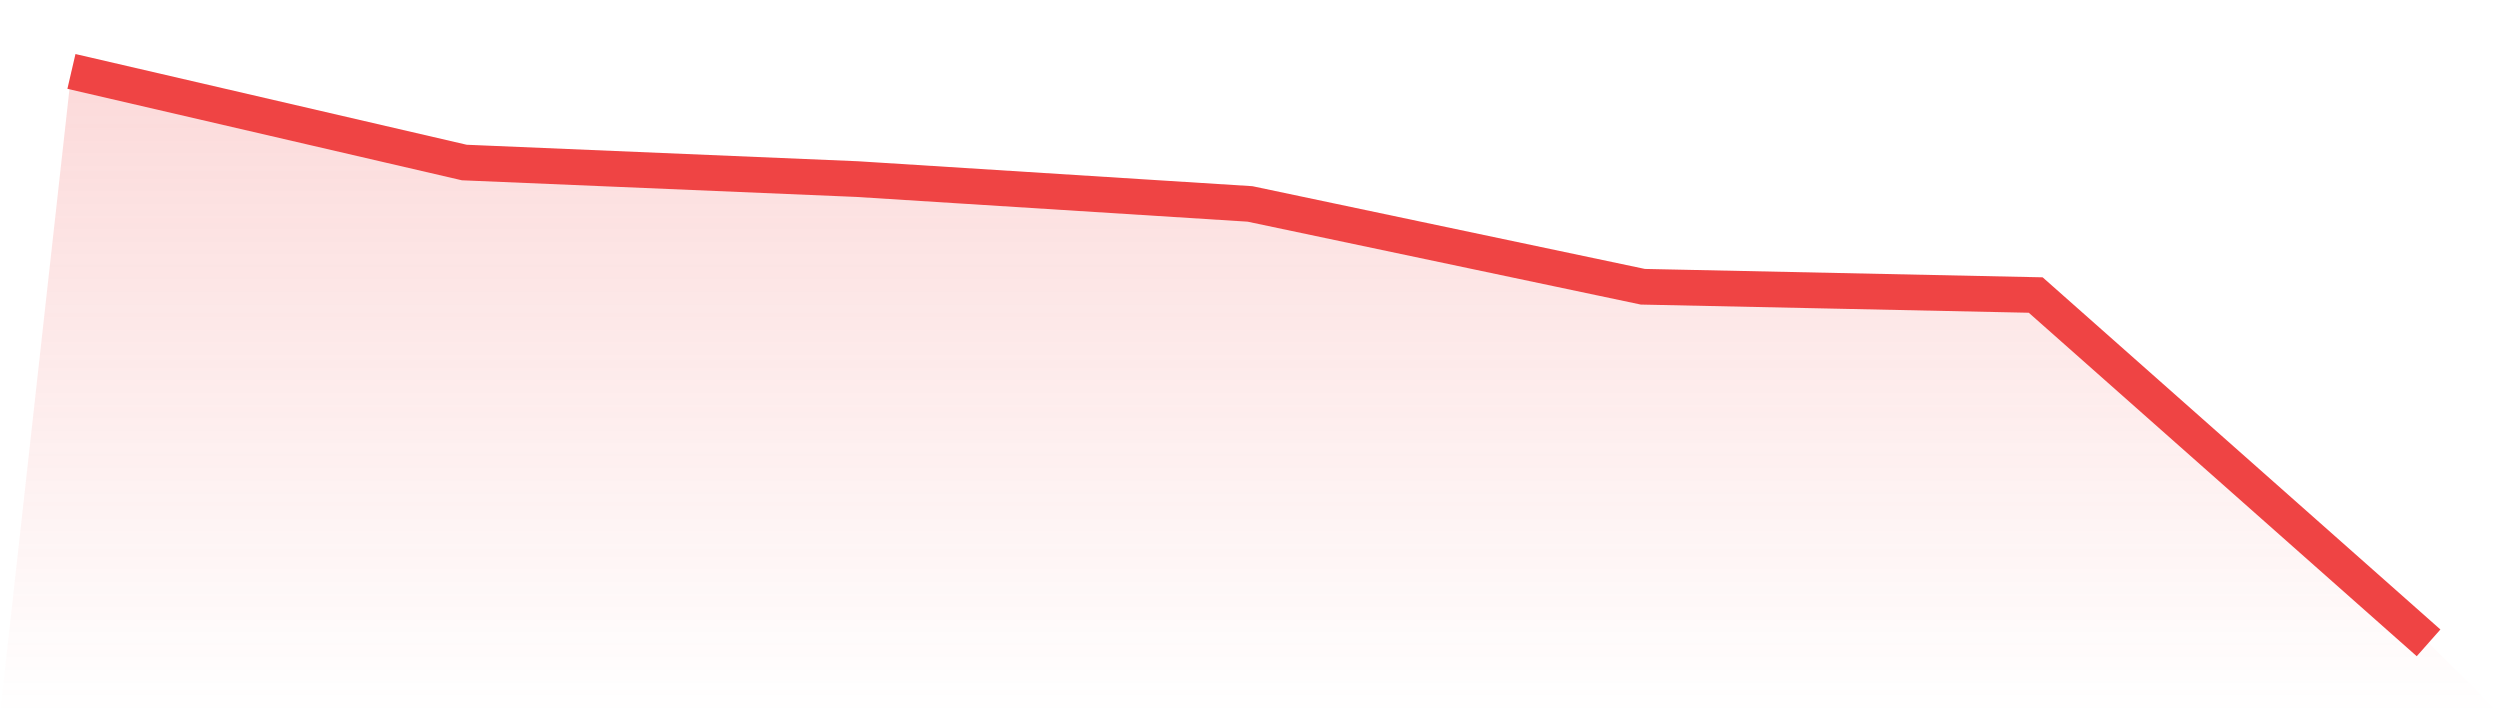
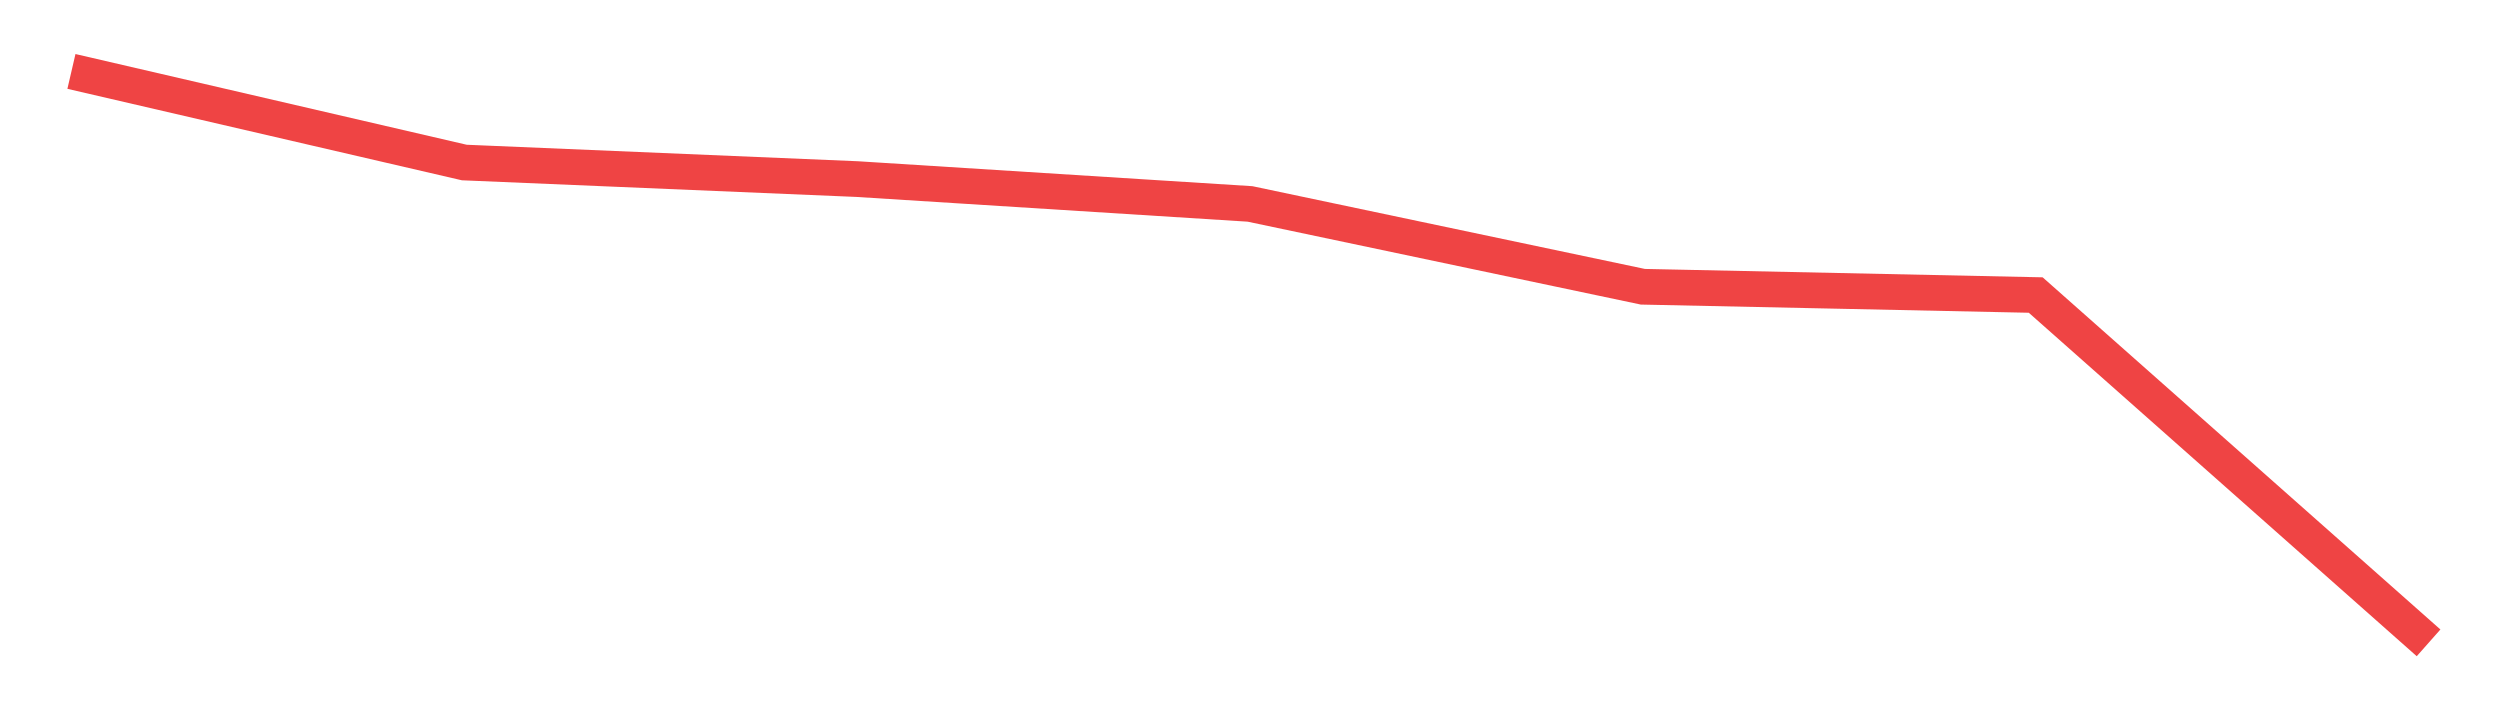
<svg xmlns="http://www.w3.org/2000/svg" viewBox="0 0 140 40">
  <defs>
    <linearGradient id="gradient" x1="0" x2="0" y1="0" y2="1">
      <stop offset="0%" stop-color="#ef4444" stop-opacity="0.2" />
      <stop offset="100%" stop-color="#ef4444" stop-opacity="0" />
    </linearGradient>
  </defs>
-   <path d="M4,4 L4,4 L26,9.101 L48,10.029 L70,11.42 L92,16.058 L114,16.522 L136,36 L140,40 L0,40 z" fill="url(#gradient)" />
  <path d="M4,4 L4,4 L26,9.101 L48,10.029 L70,11.42 L92,16.058 L114,16.522 L136,36" fill="none" stroke="#ef4444" stroke-width="2" />
</svg>